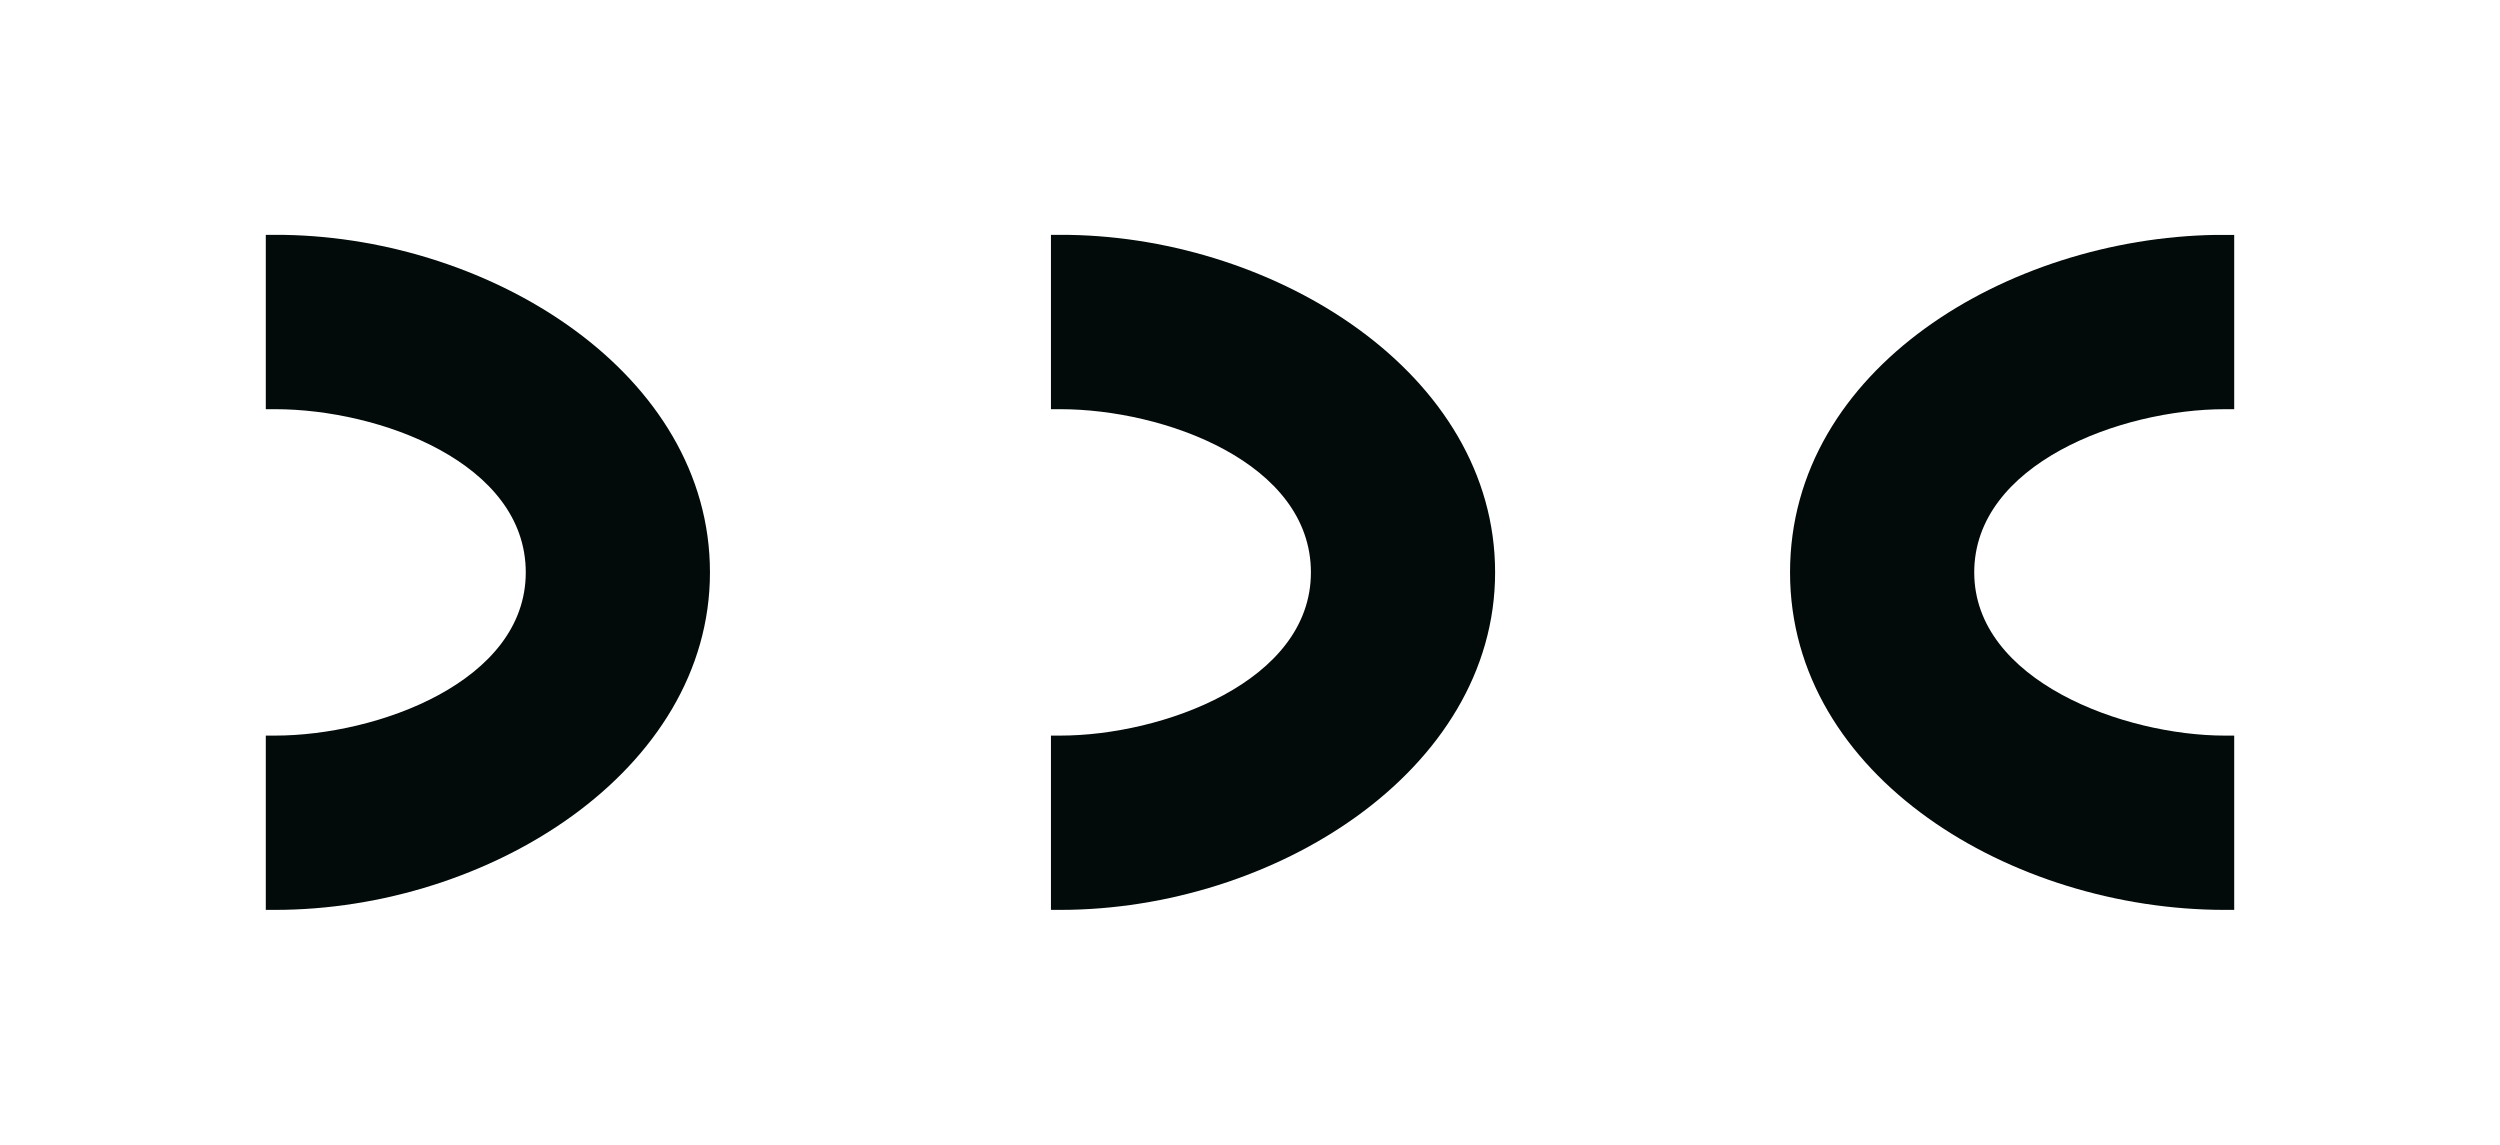
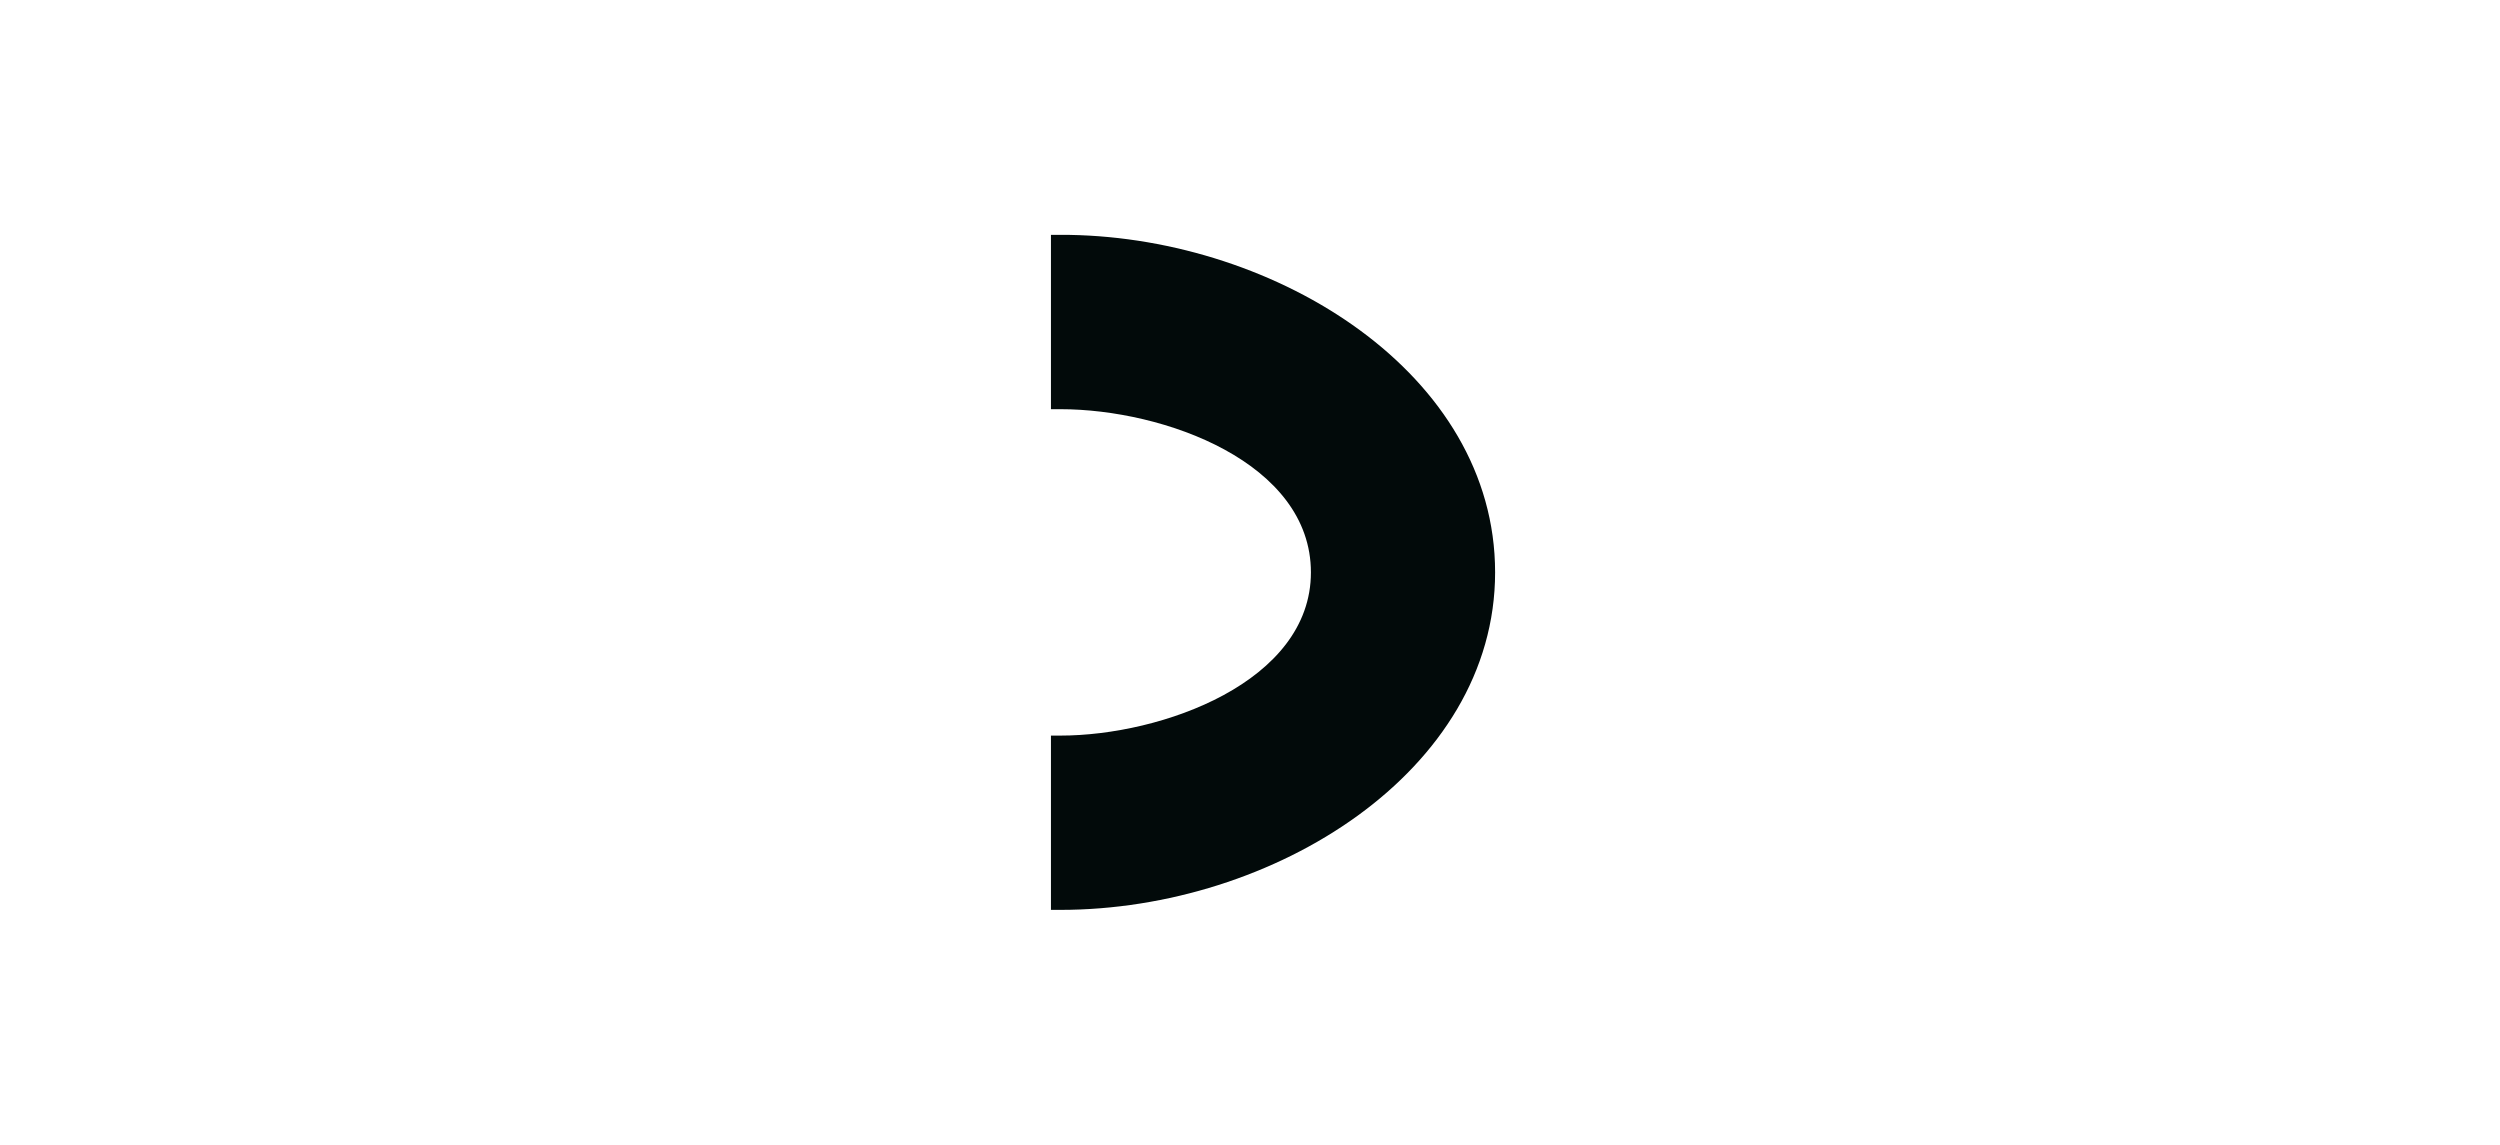
<svg xmlns="http://www.w3.org/2000/svg" id="Ebene_1" data-name="Ebene 1" viewBox="0 0 428.9 196.5">
  <defs>
    <style>      .cls-1 {        fill: #020a0a;        stroke-width: 0px;      }    </style>
  </defs>
-   <path class="cls-1" d="M45.6,40.3v29.9h1.6c17.9,0,43,9.2,43,28s-25.6,28-43,28h-1.6v29.9h1.6c36.6,0,74.6-23.8,74.6-57.9s-37.4-57.3-73-57.9h0s-3.2,0-3.2,0Z" />
  <path class="cls-1" d="M180.3,40.3v29.9h1.6c17.9,0,43,9.2,43,28s-25.6,28-43,28h-1.6v29.9h1.6c36.6,0,74.6-23.8,74.6-57.9s-37.4-57.3-73-57.9h-3.2,0Z" />
-   <path class="cls-1" d="M380.1,40.3h0c-35.6.6-73,22.9-73,57.9s38,57.9,74.6,57.9h1.6v-29.9h-1.6c-17.3,0-43-9.4-43-28s25.1-28,43-28h1.6v-29.9h-3.2,0Z" />
</svg>